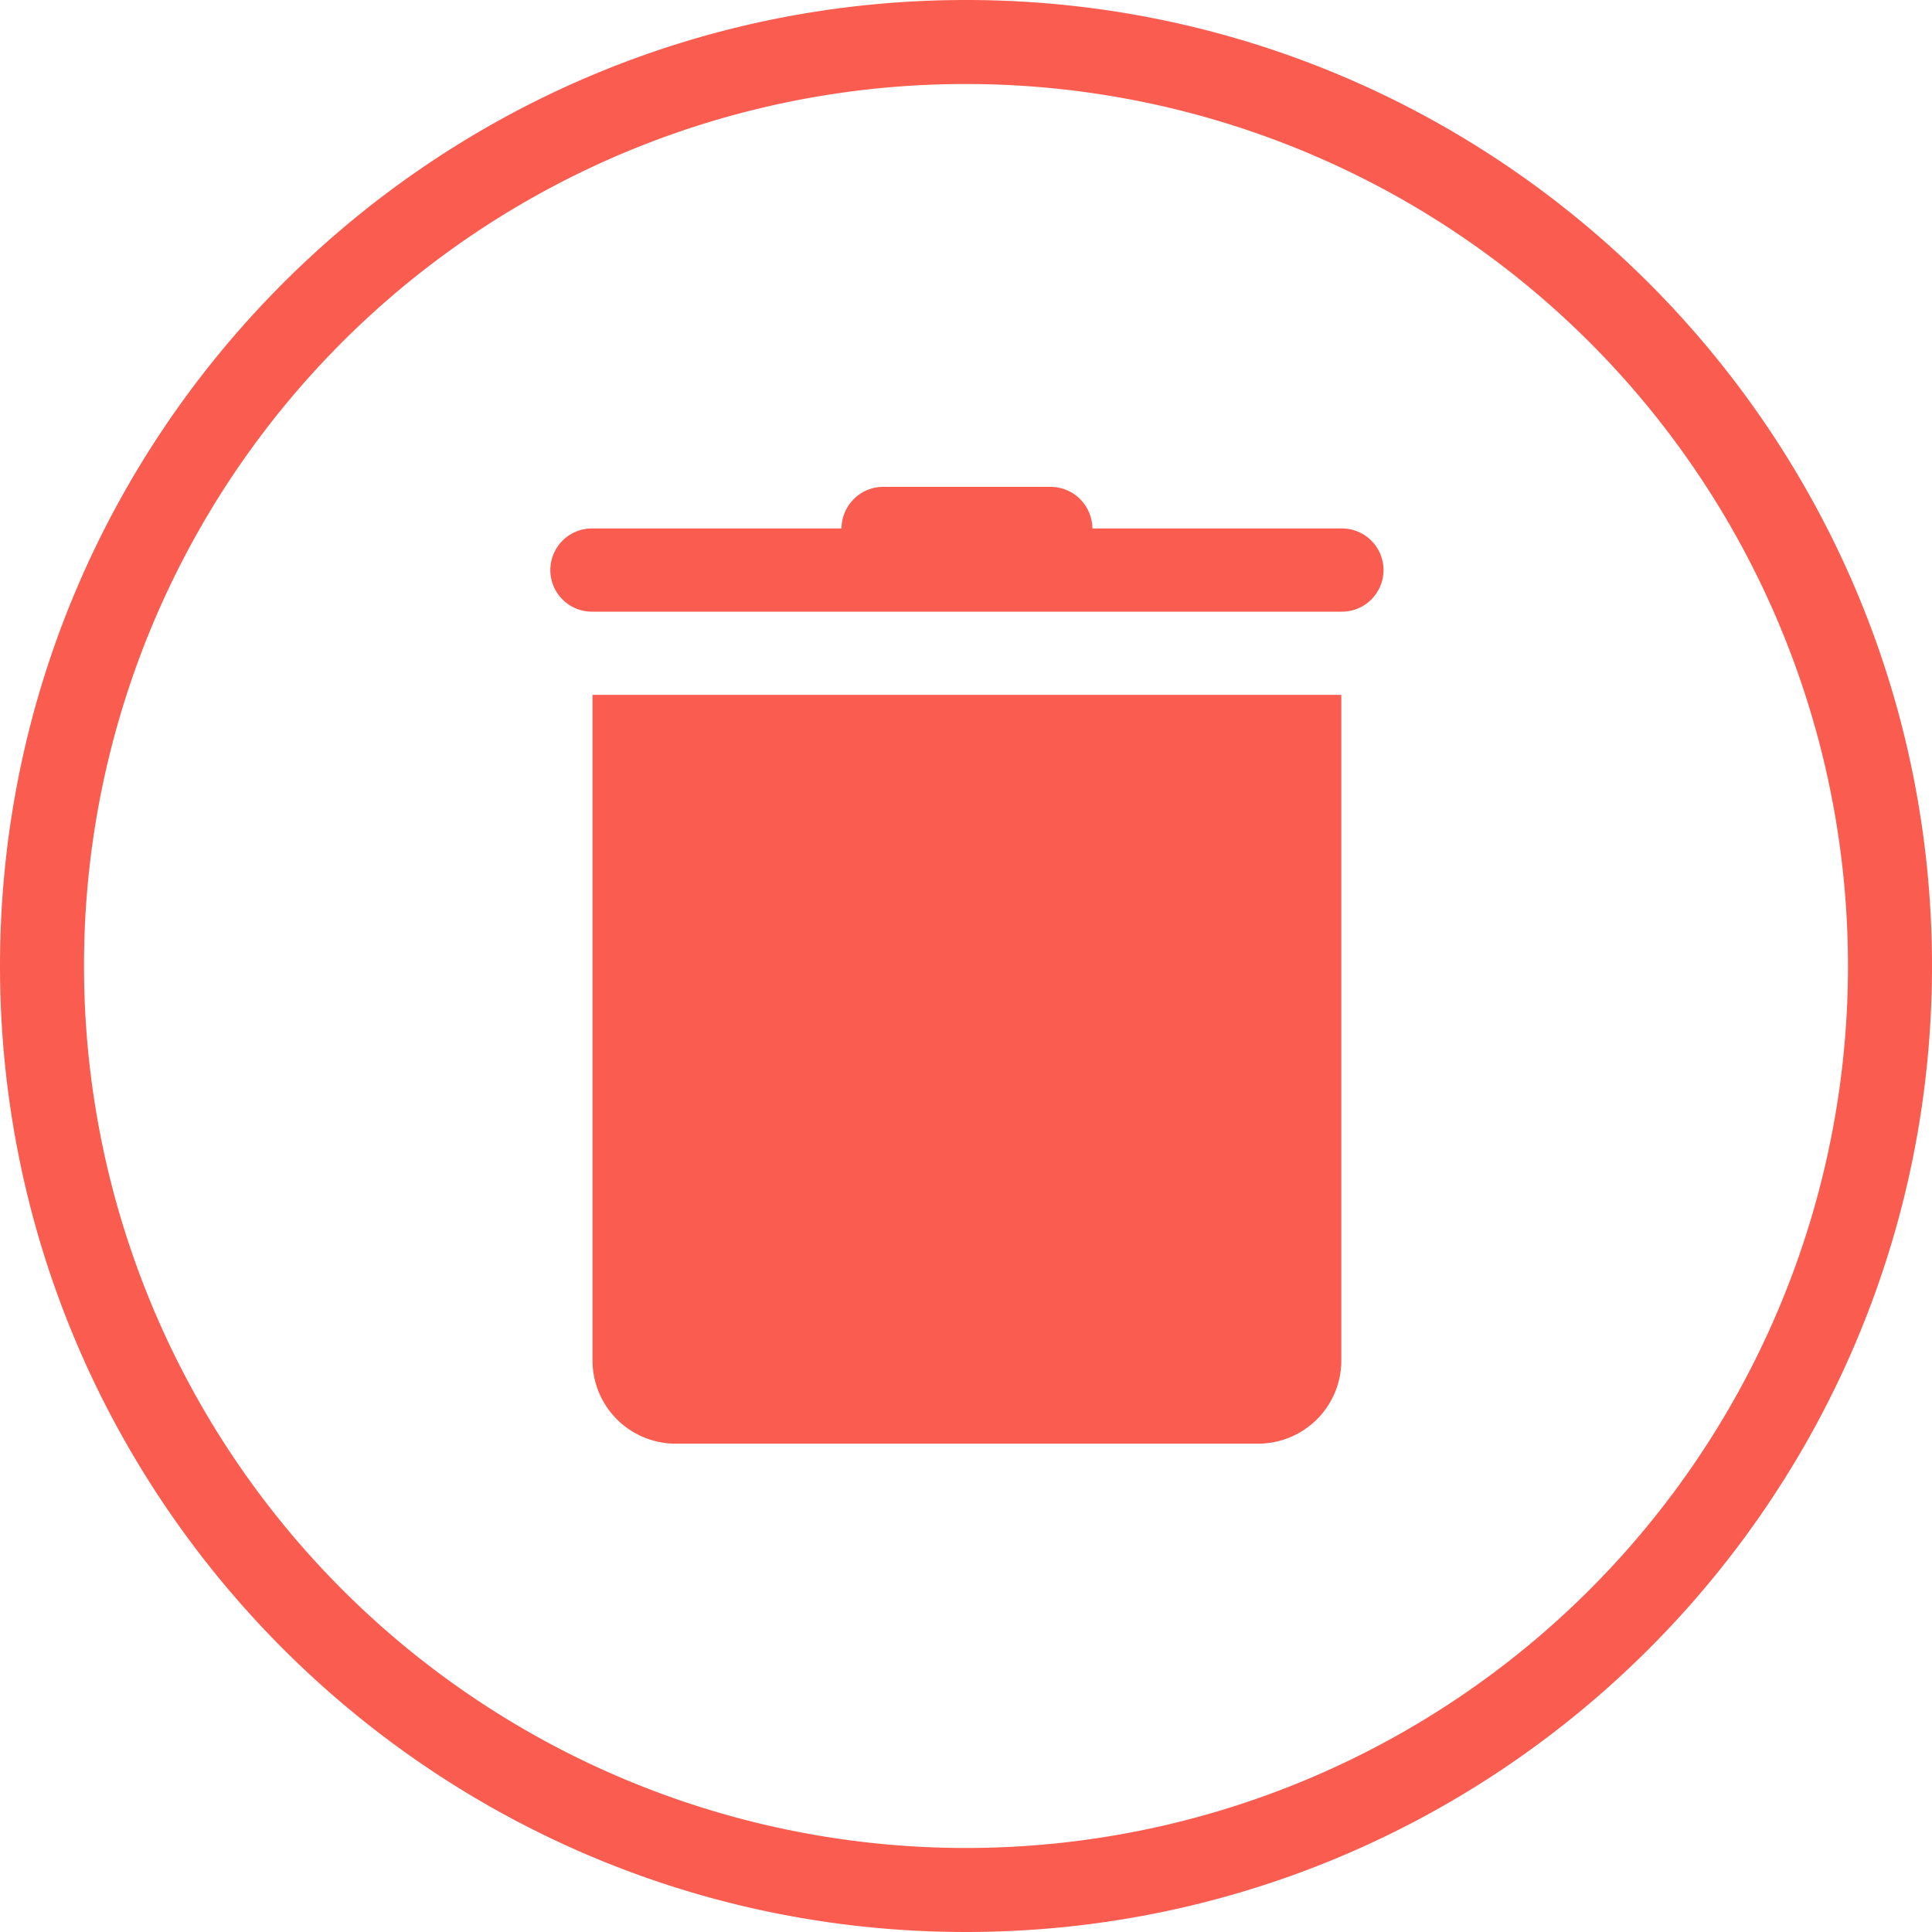
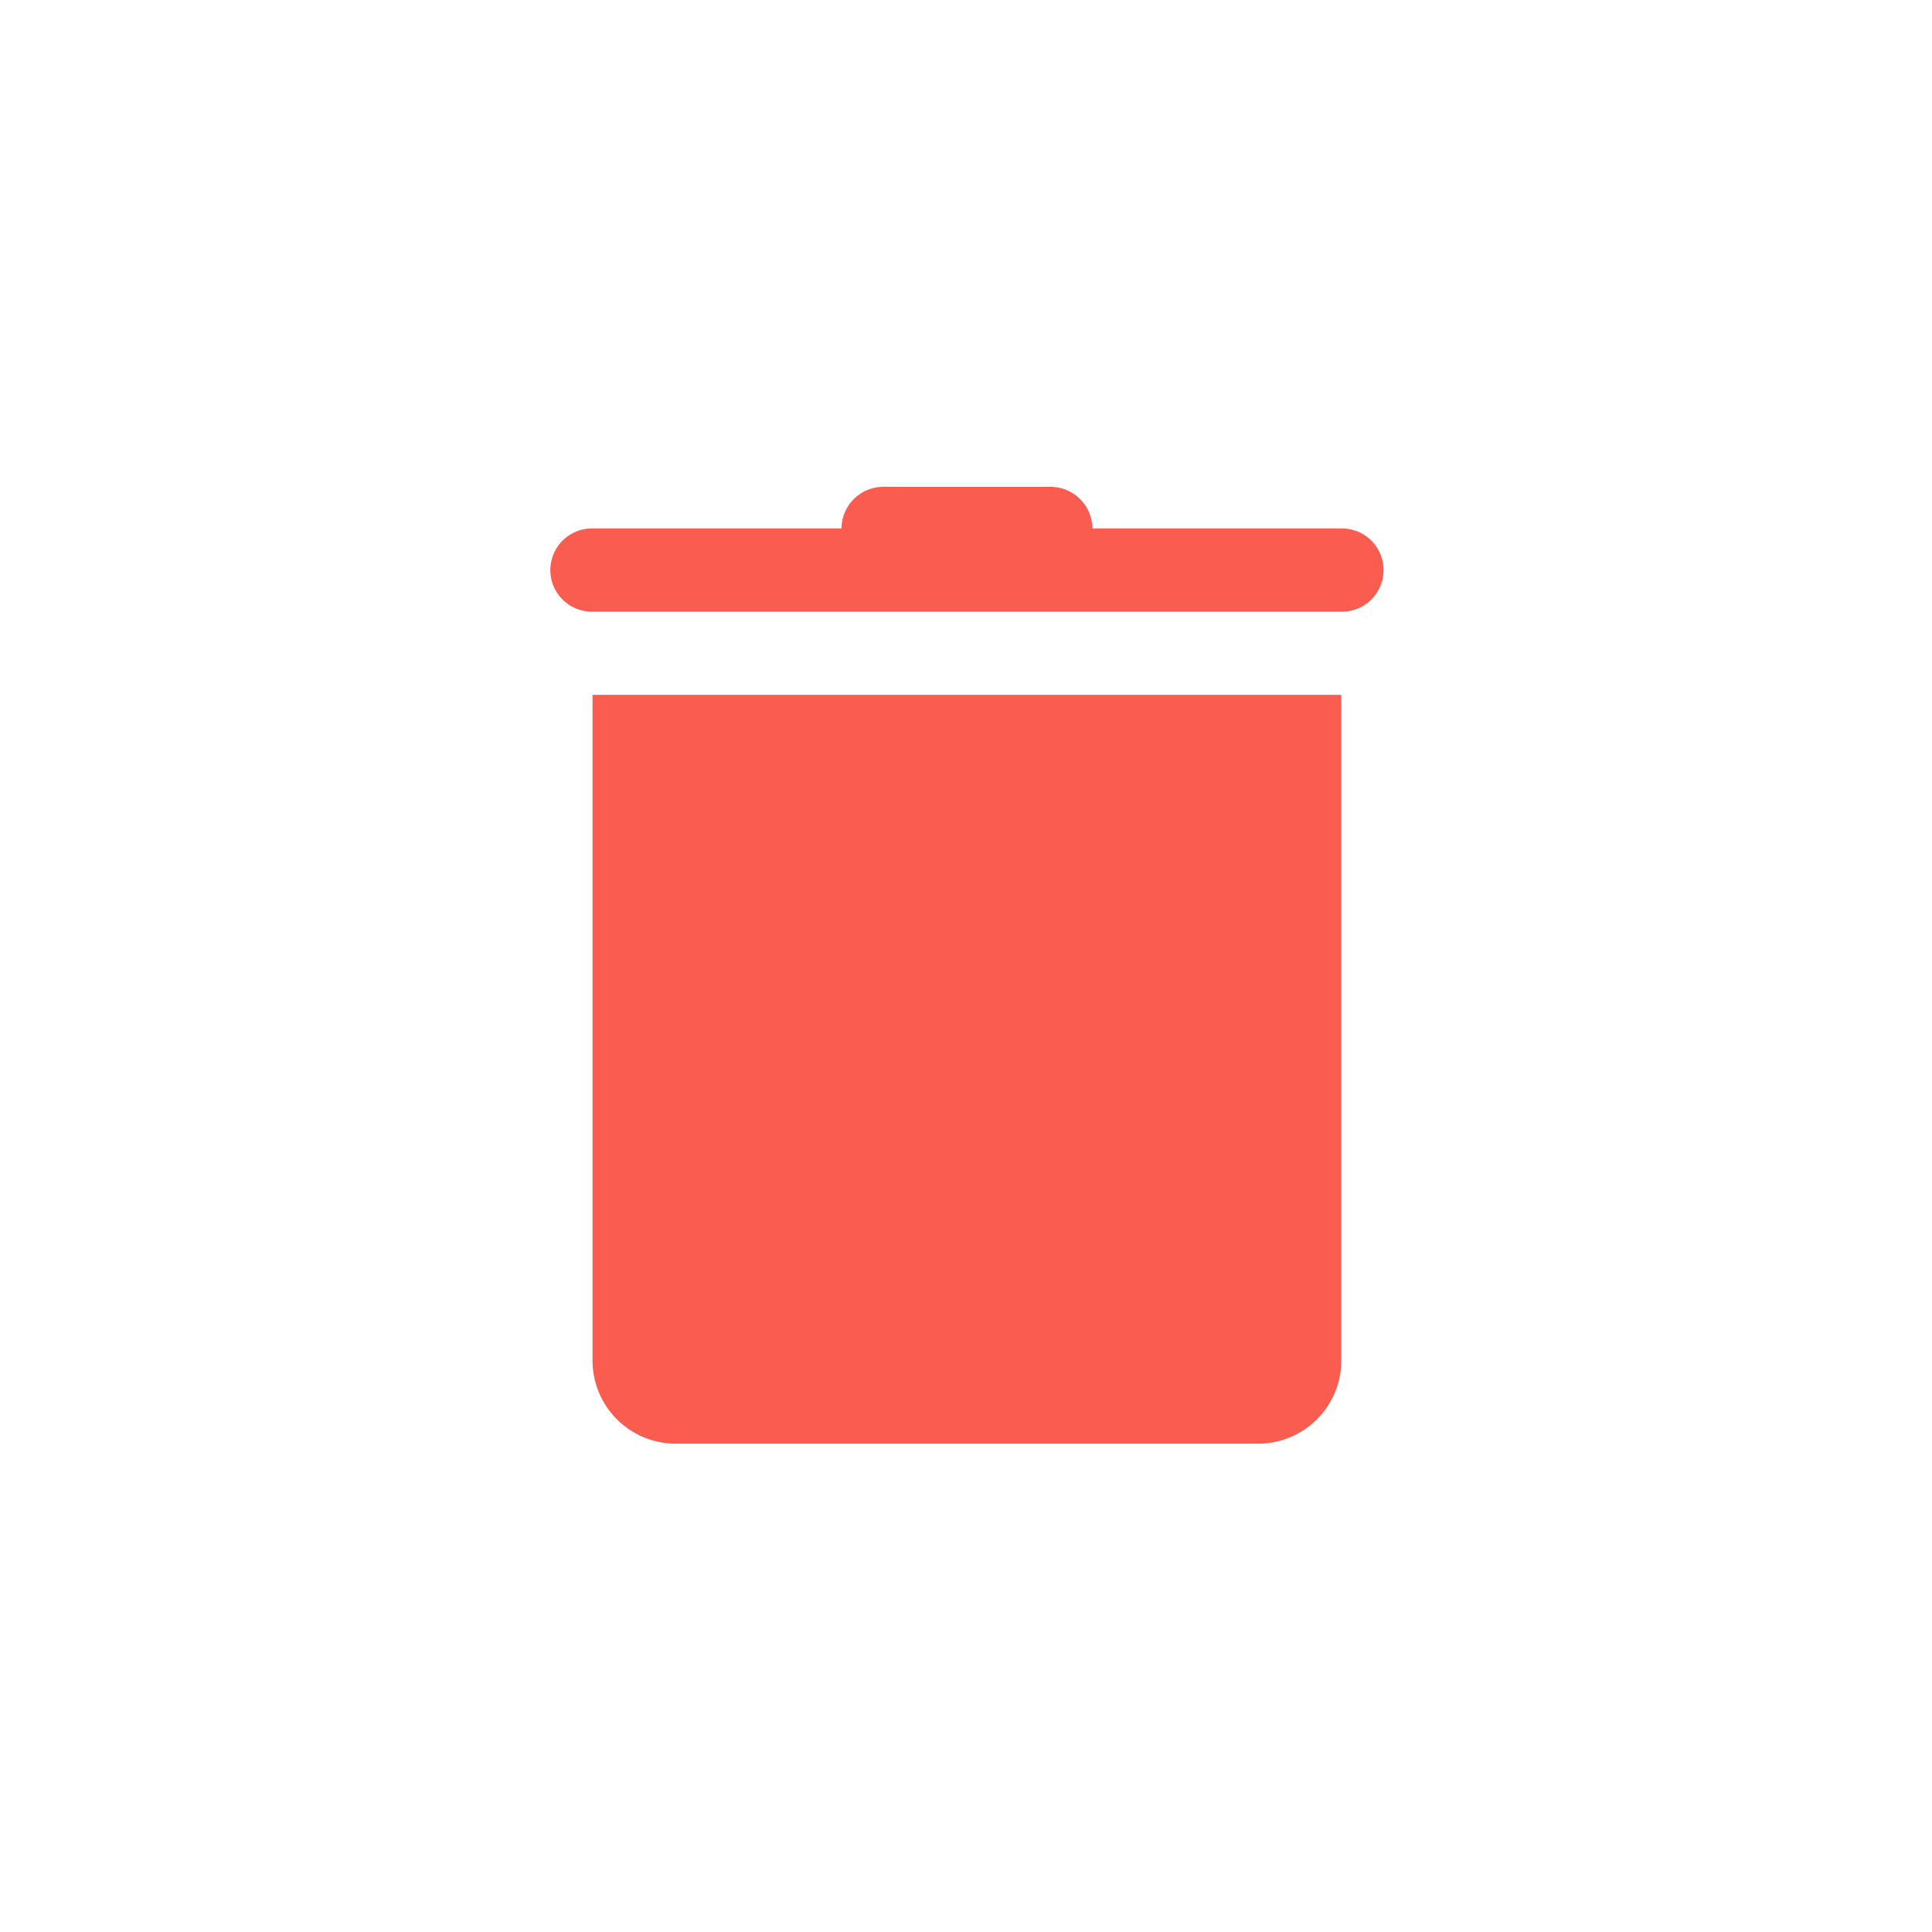
<svg xmlns="http://www.w3.org/2000/svg" width="456.352" height="456.351" viewBox="0 0 456.352 456.351">
  <g id="delete_" transform="translate(12405 -3034)">
    <g id="surface1" transform="translate(-12403.84 3014.16)">
-       <path id="Path_492" data-name="Path 492" d="M248.016,19.84C122.109,19.84,19.84,122.109,19.84,248.016S122.109,476.191,248.016,476.191,476.191,373.922,476.191,248.016,373.922,19.84,248.016,19.84Zm0,19.844A208.332,208.332,0,1,1,39.684,248.016,208.187,208.187,0,0,1,248.016,39.684Z" transform="translate(-21)" fill="#fa5d50" />
-     </g>
+       </g>
    <g id="surface1-2" data-name="surface1" transform="translate(-12353.732 3101.634)">
      <path id="Path_494" data-name="Path 494" d="M157.473,47.367a9.809,9.809,0,0,0-7.023,2.842,9.91,9.91,0,0,0-2.956,6.984h-58.8a9.828,9.828,0,1,0,0,19.654H265.561a9.828,9.828,0,1,0,0-19.654h-58.8a9.912,9.912,0,0,0-2.956-6.984,9.81,9.81,0,0,0-7.023-2.842ZM88.693,96.5V253.714a19.639,19.639,0,0,0,19.651,19.651H245.907a19.642,19.642,0,0,0,19.654-19.651V96.5Z" fill="#fa5d50" />
    </g>
  </g>
</svg>